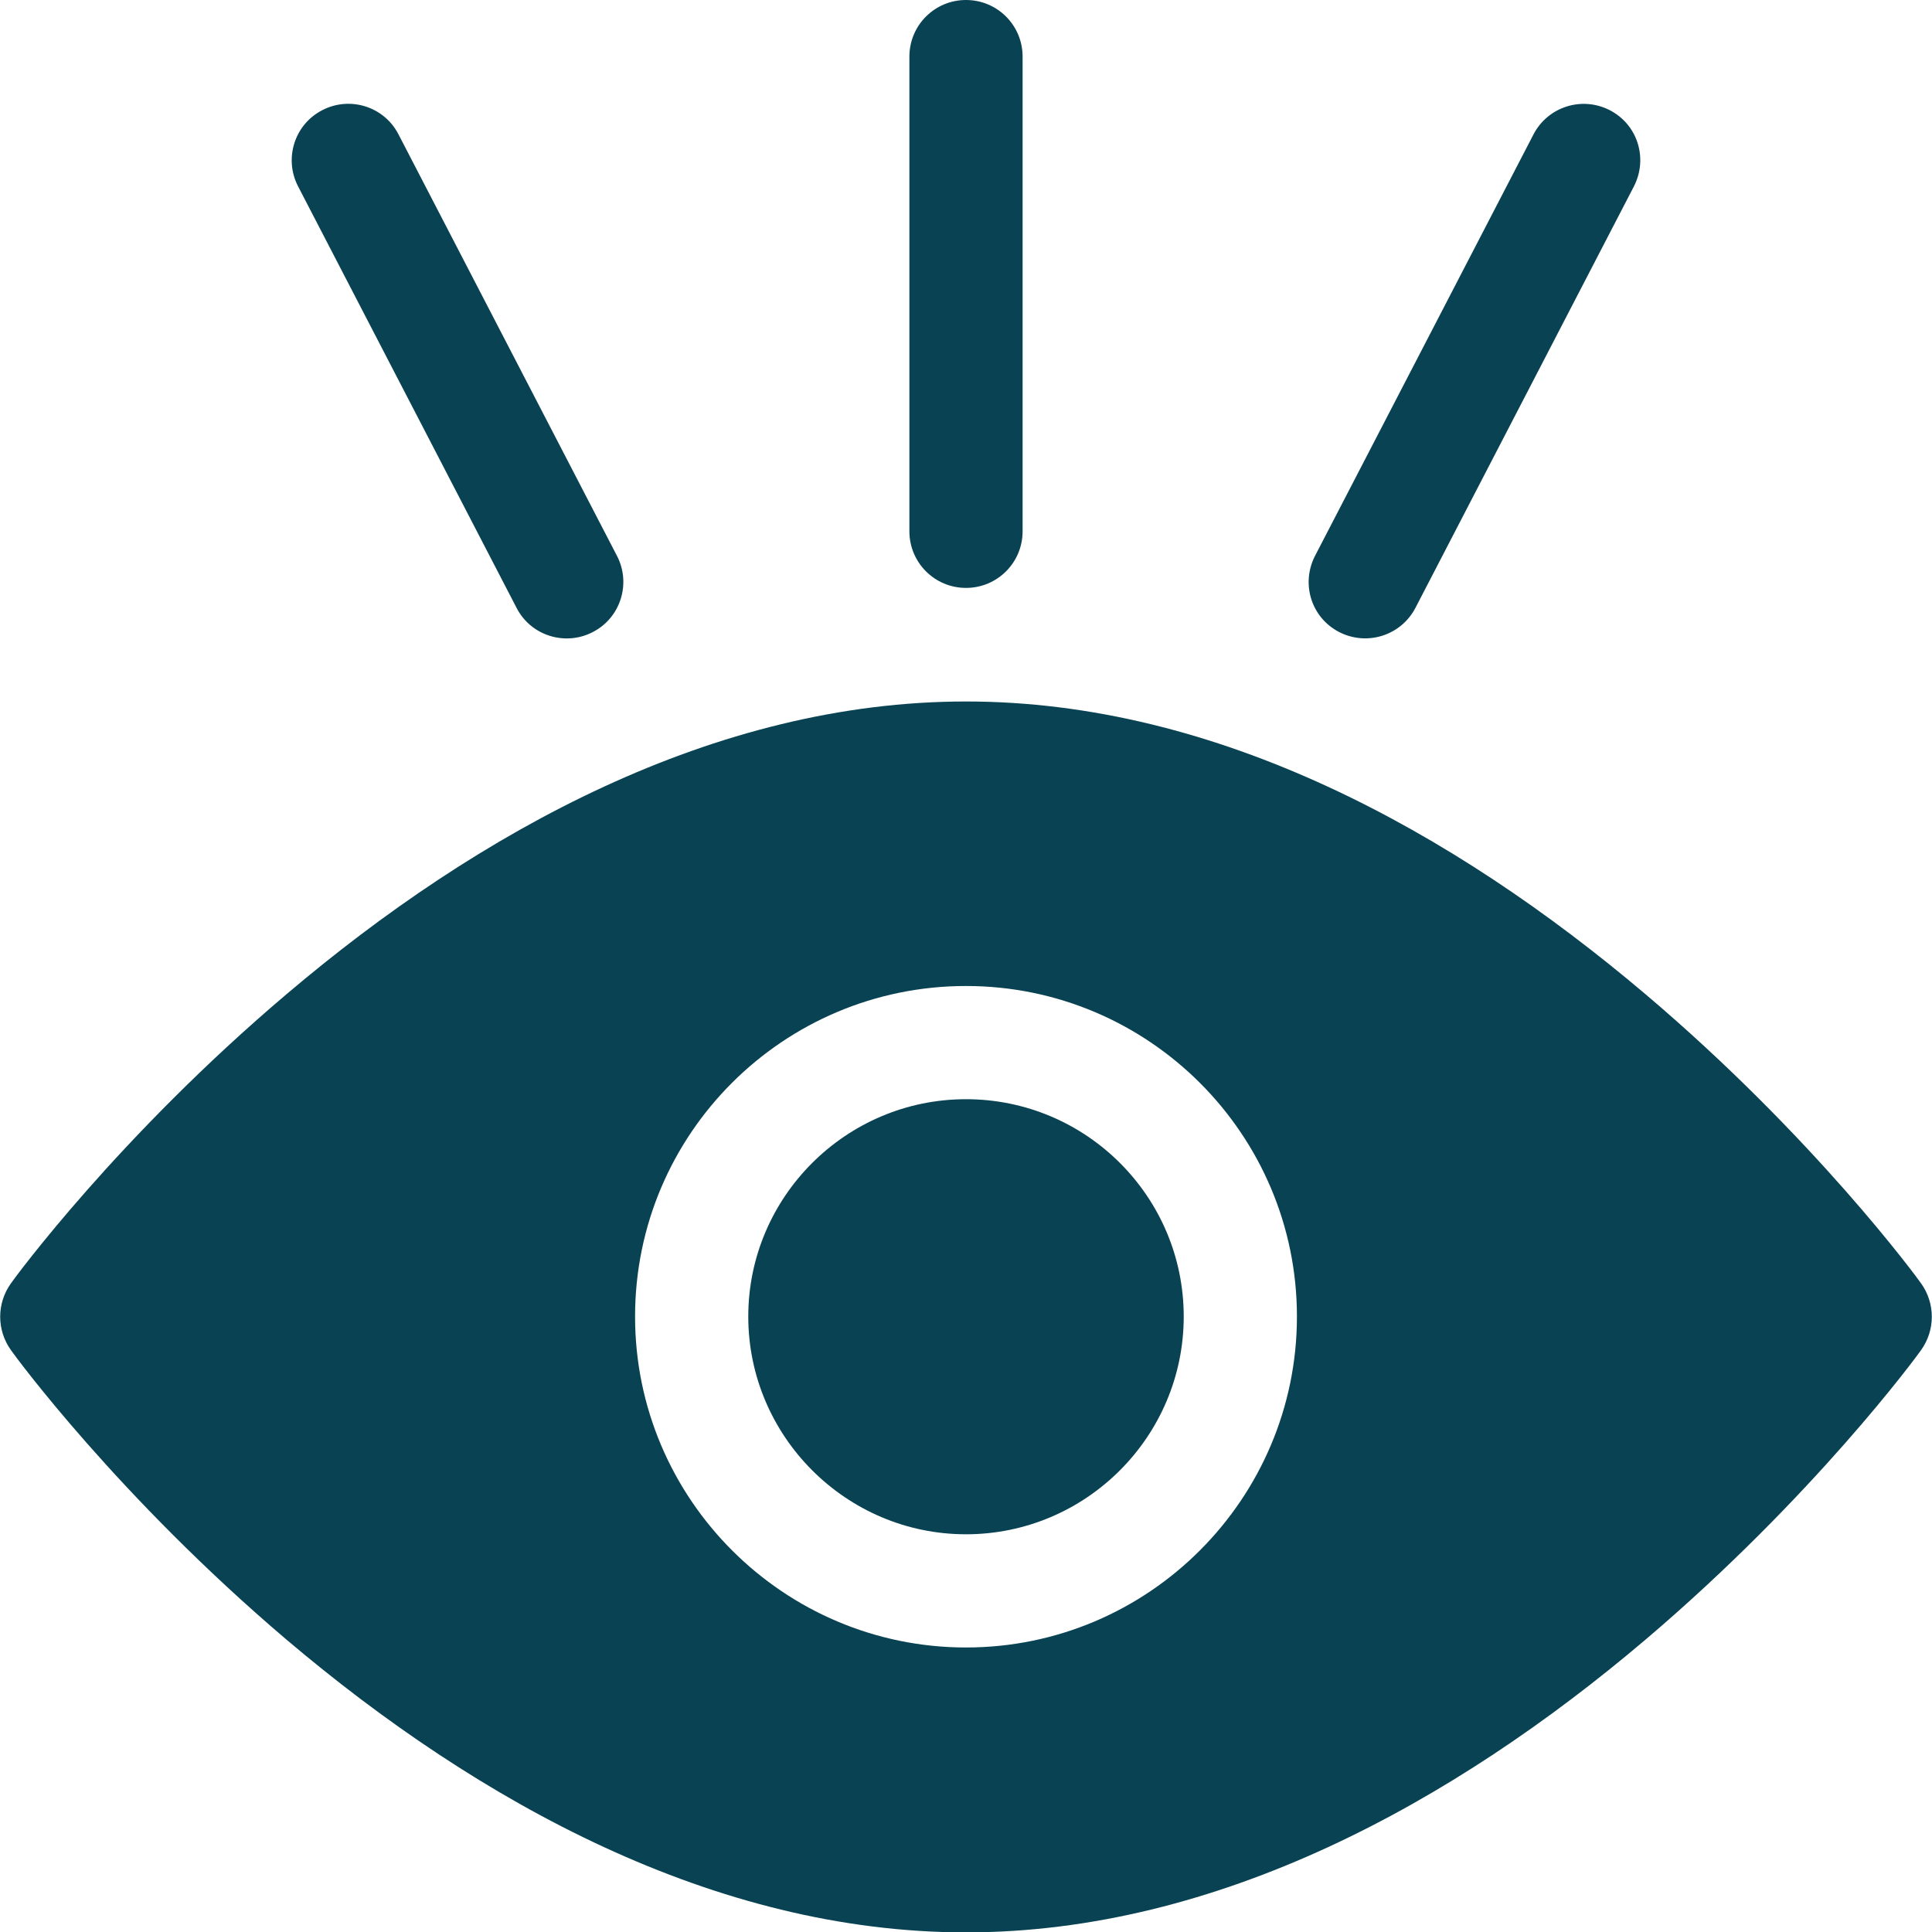
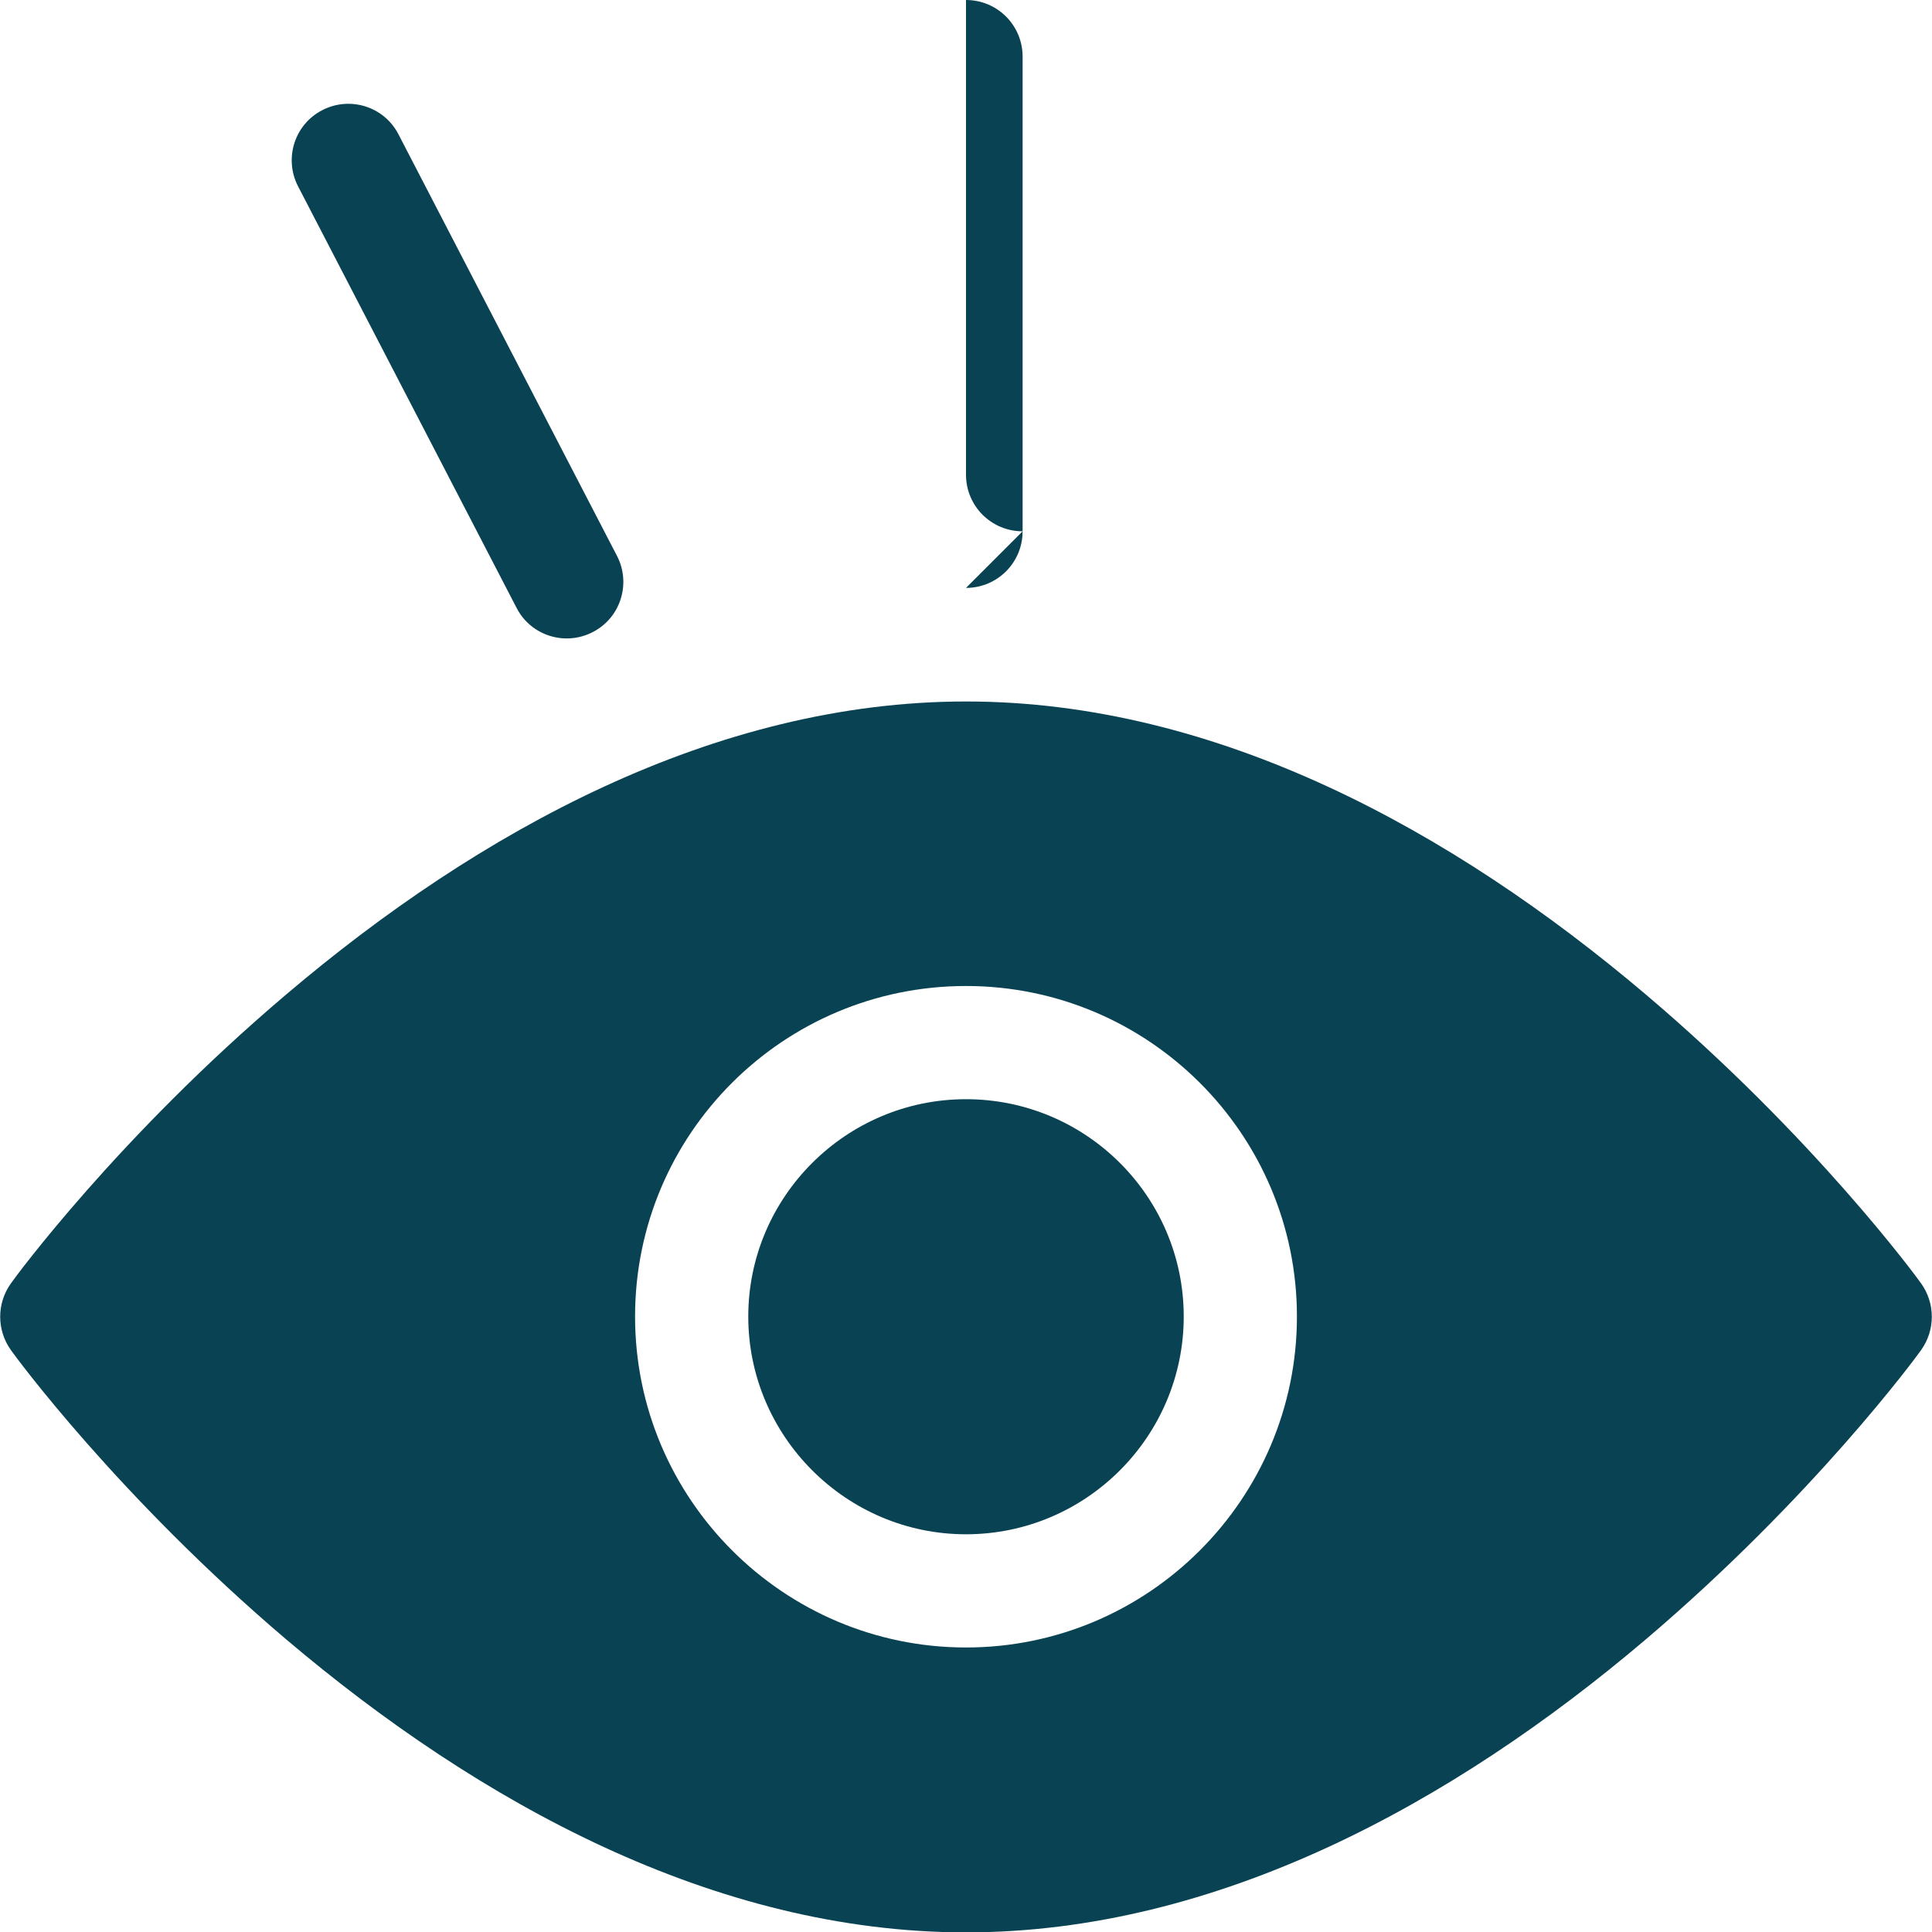
<svg xmlns="http://www.w3.org/2000/svg" id="Layer_1" viewBox="0 0 512 512">
  <defs>
    <style>      .st0 {        fill: #094353;      }    </style>
  </defs>
  <path class="st0" d="M136.9,161.1c3.8,7.4,12.9,10.2,20.2,6.4,7.4-3.8,10.2-12.9,6.4-20.2l-57.9-111.7c-3.8-7.4-12.9-10.2-20.2-6.4-7.4,3.8-10.2,12.9-6.4,20.2l57.9,111.7Z" />
-   <path class="st0" d="M256,155.8c8.3,0,15-6.7,15-15V15C271,6.7,264.3,0,256,0s-15,6.7-15,15v125.8c0,8.3,6.7,15,15,15Z" />
-   <path class="st0" d="M354.9,167.5c7.4,3.8,16.4.9,20.2-6.4l57.9-111.7c3.8-7.4,1-16.4-6.4-20.2-7.4-3.8-16.4-.9-20.2,6.4l-57.9,111.7c-3.8,7.4-1,16.4,6.4,20.2Z" />
+   <path class="st0" d="M256,155.8c8.3,0,15-6.7,15-15V15C271,6.7,264.3,0,256,0v125.8c0,8.3,6.7,15,15,15Z" />
  <path class="st0" d="M256,291.3c-31.8,0-57.7,25.9-57.7,57.6s25.9,57.7,57.7,57.7,57.7-25.9,57.7-57.7-25.9-57.6-57.7-57.6h0Z" />
  <path class="st0" d="M509.1,340.1c-1.1-1.6-28.5-38.9-73-76.6-51.1-43.3-113.5-77.6-180.1-77.6s-129.1,34.3-180.1,77.6C31.4,301.2,4,338.5,2.9,340.1c-3.8,5.3-3.8,12.4,0,17.7,1.1,1.6,28.5,38.9,73,76.7,51.1,43.3,113.5,77.6,180.1,77.6s129.1-34.3,180.1-77.6c44.5-37.8,71.9-75.1,73-76.7,3.8-5.3,3.8-12.4,0-17.7ZM256,436.6c-48.3,0-87.7-39.3-87.7-87.7s39.3-87.6,87.7-87.6,87.7,39.3,87.7,87.6-39.3,87.7-87.7,87.7h0Z" />
</svg>